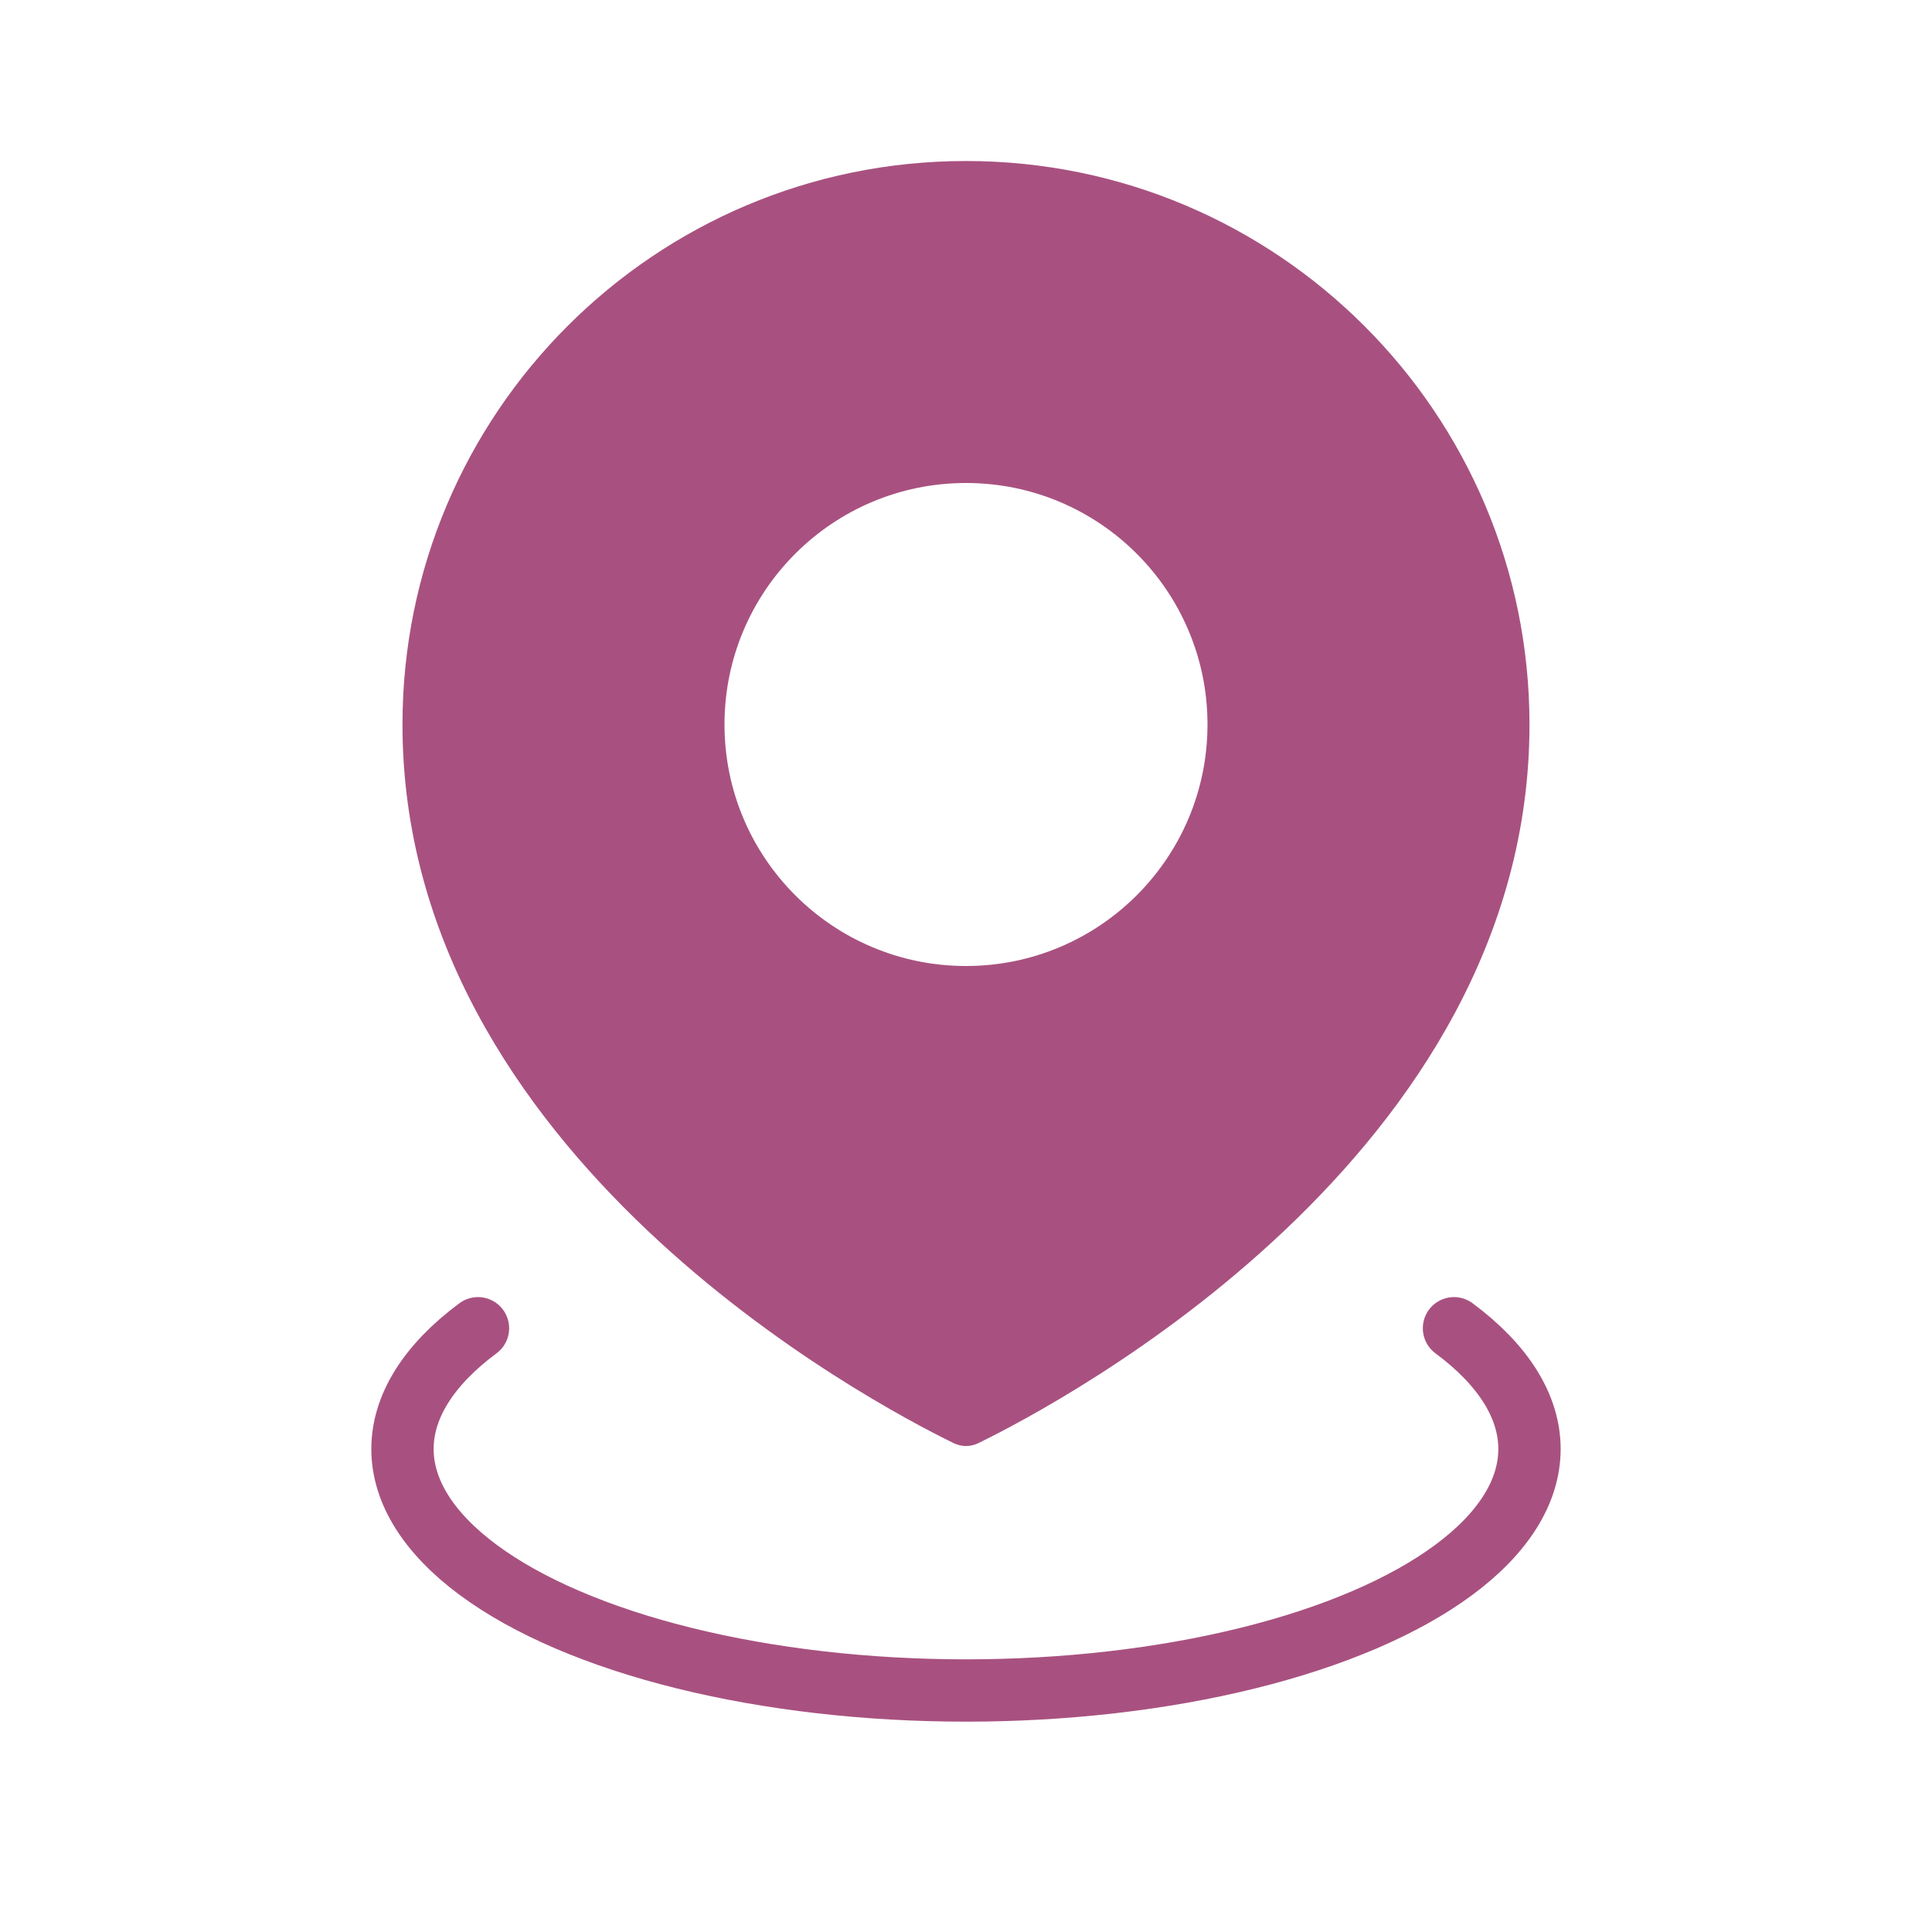
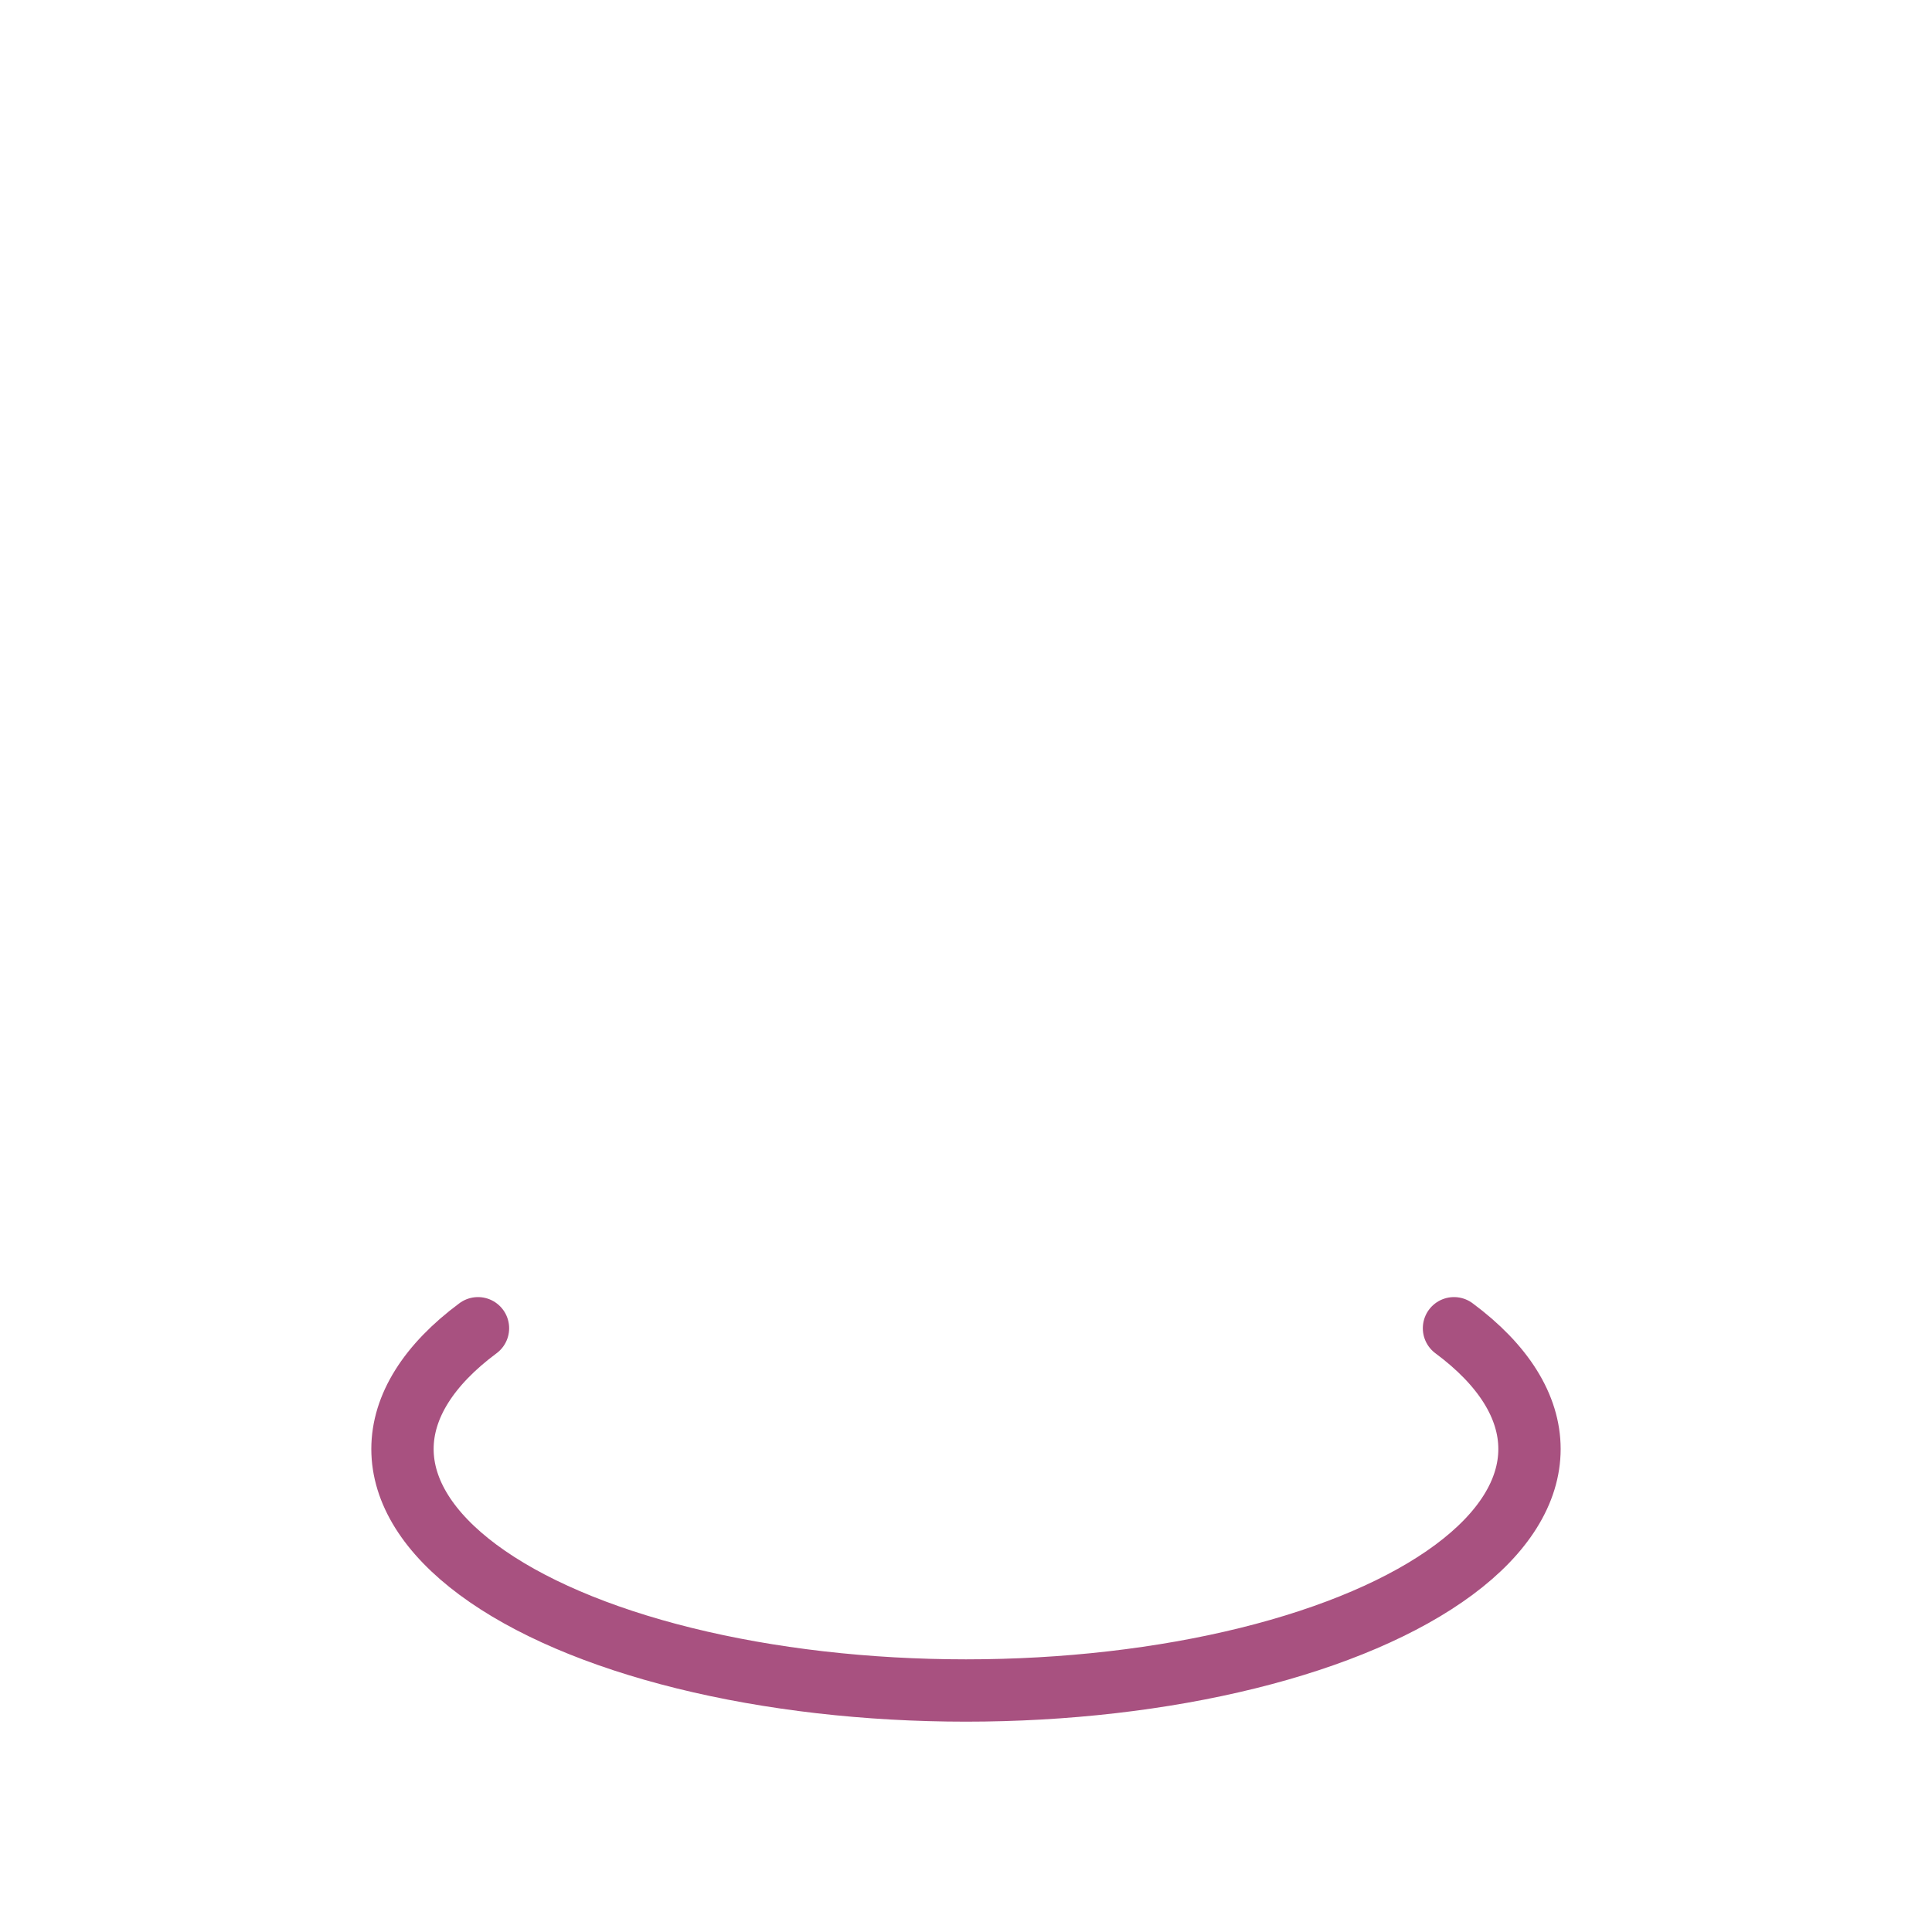
<svg xmlns="http://www.w3.org/2000/svg" width="62" height="62" viewBox="0 0 62 62" fill="none">
-   <path fill-rule="evenodd" clip-rule="evenodd" d="M31.398 46.311C34.052 45.015 49.083 37.066 49.083 23.25C49.083 13.263 40.987 5.167 31 5.167C21.013 5.167 12.916 13.263 12.916 23.25C12.916 37.066 27.948 45.015 30.602 46.311C30.858 46.436 31.142 46.436 31.398 46.311ZM31 31C35.28 31 38.75 27.53 38.75 23.25C38.75 18.97 35.28 15.5 31 15.5C26.72 15.5 23.25 18.97 23.25 23.25C23.25 27.53 26.72 31 31 31Z" fill="#A85180" />
  <path d="M46.66 42.625C48.248 43.803 49.083 45.14 49.083 46.5C49.083 47.86 48.248 49.197 46.66 50.375C45.073 51.553 42.791 52.532 40.041 53.212C37.292 53.892 34.174 54.25 31 54.25C27.826 54.25 24.707 53.892 21.958 53.212C19.209 52.532 16.926 51.553 15.339 50.375C13.752 49.197 12.916 47.86 12.916 46.5C12.916 45.14 13.752 43.803 15.339 42.625" stroke="#A85180" stroke-width="2" stroke-linecap="round" />
</svg>